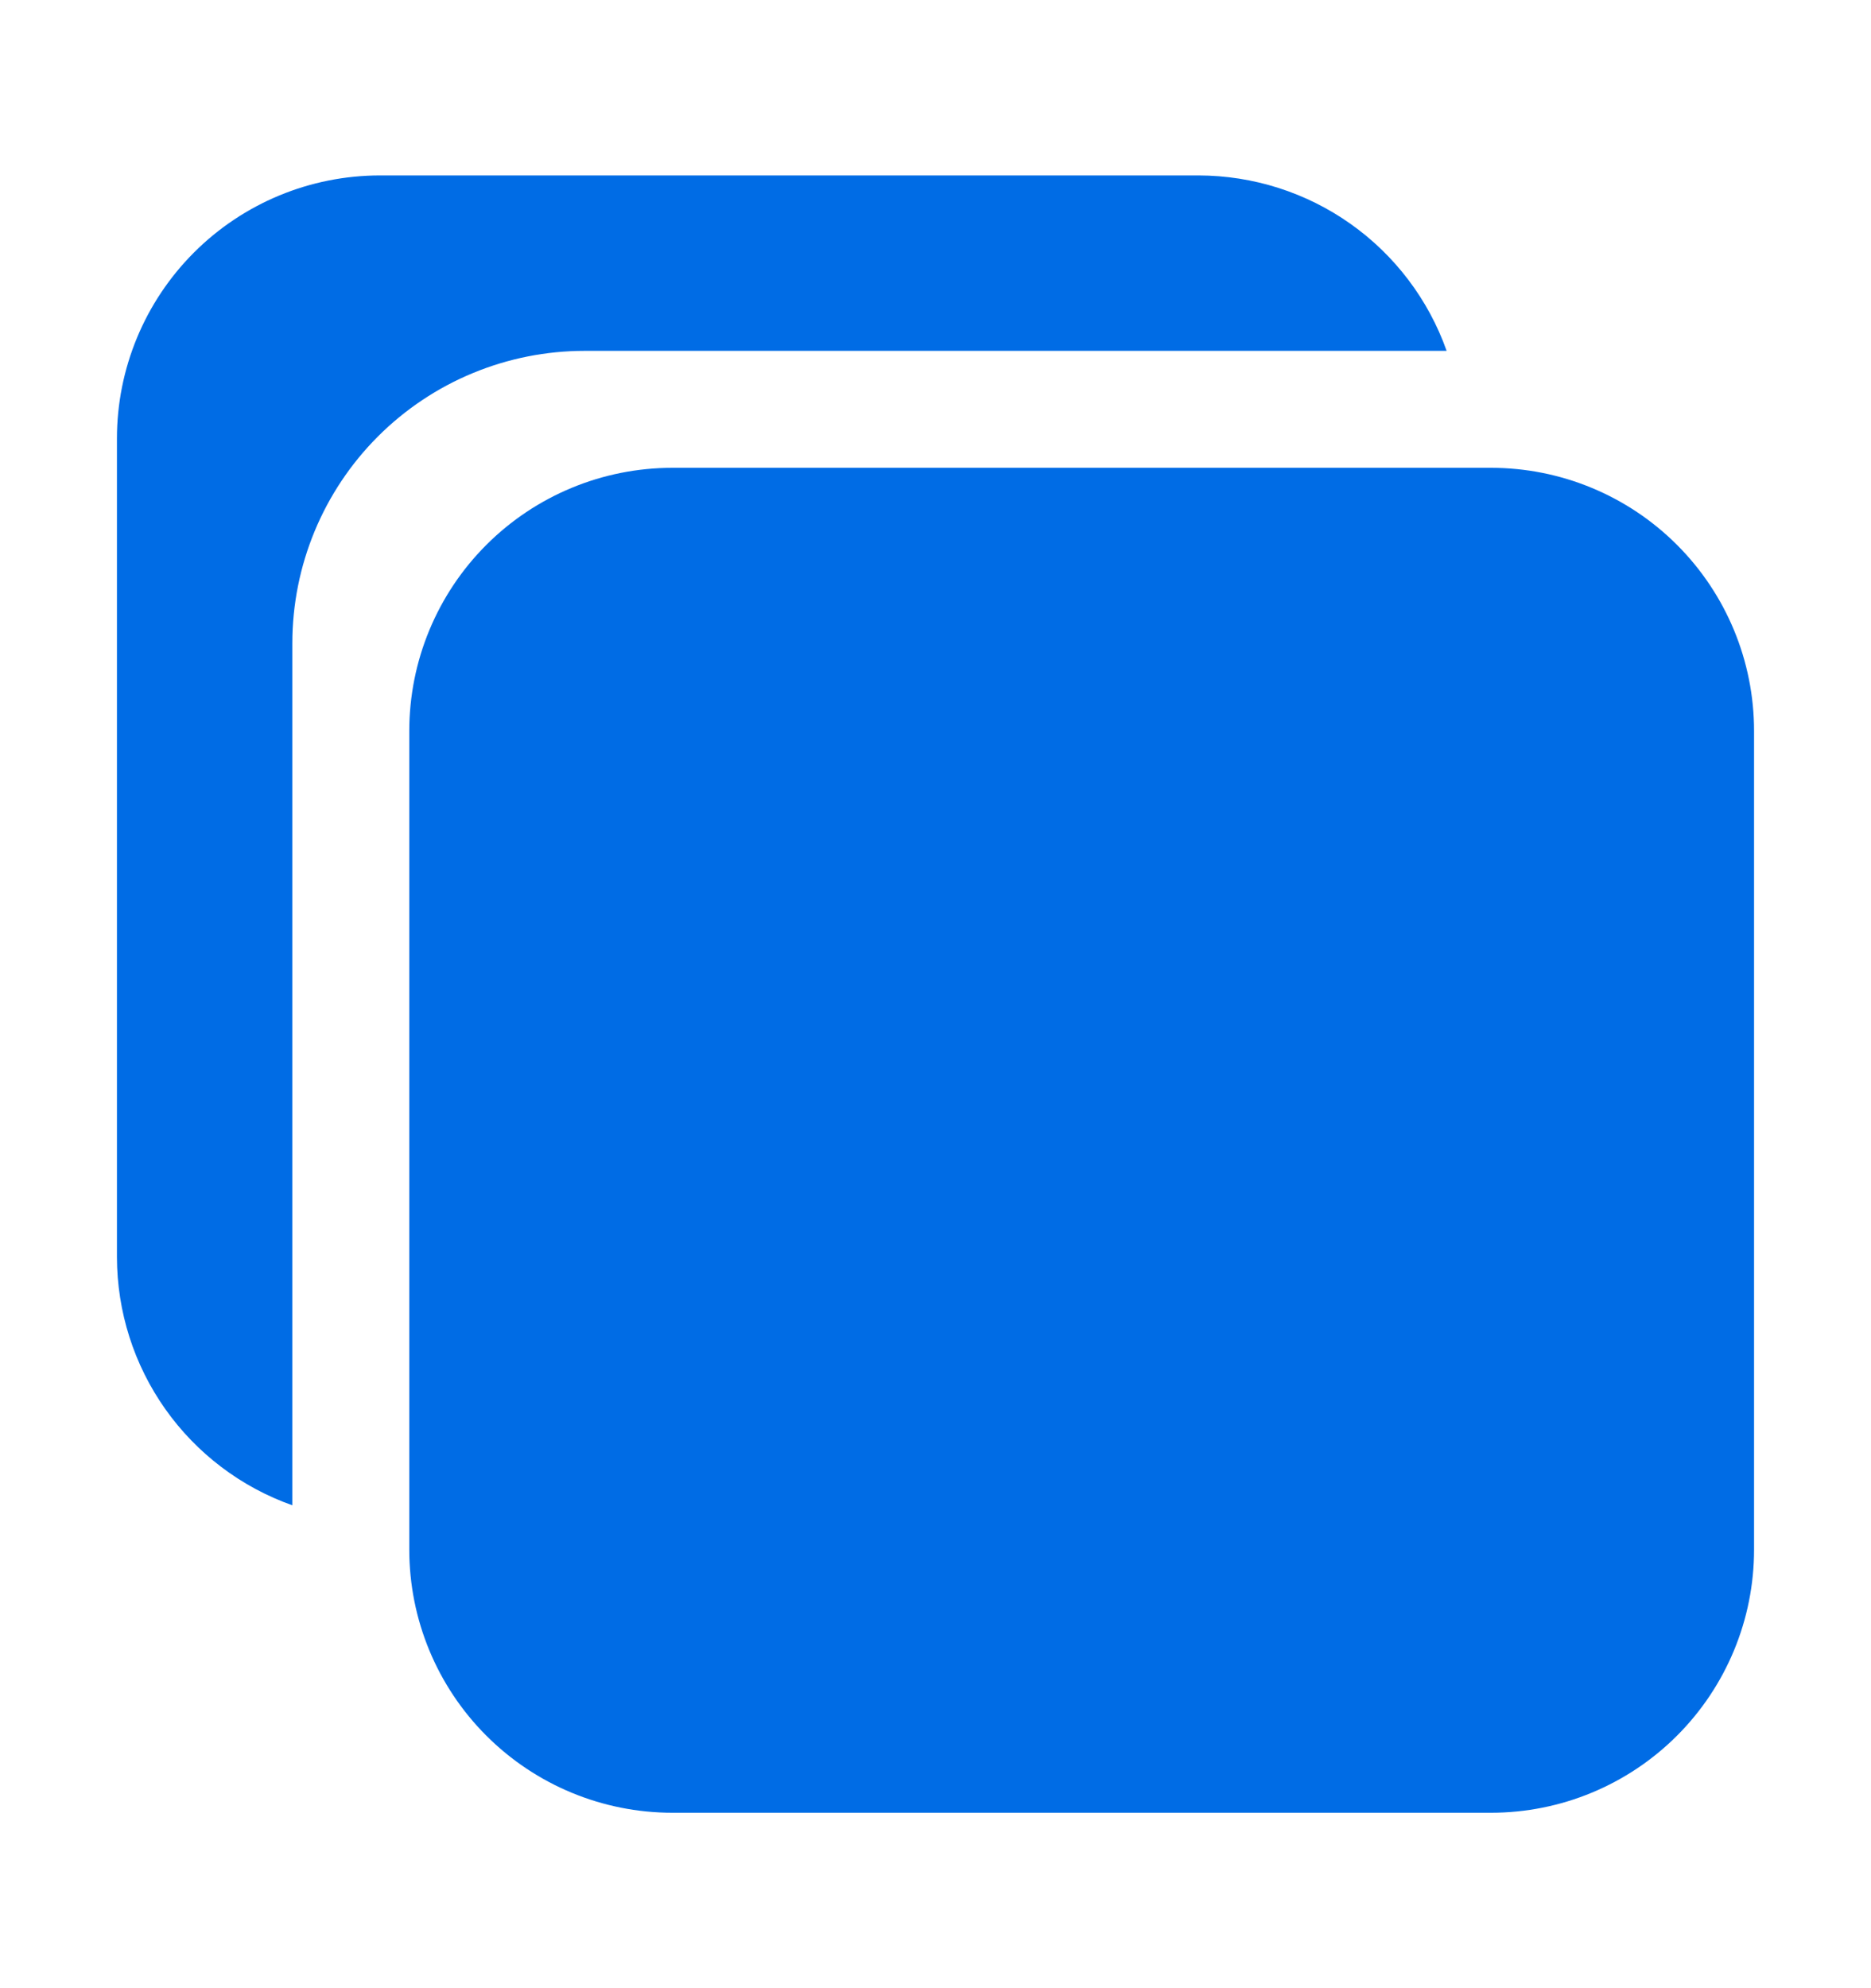
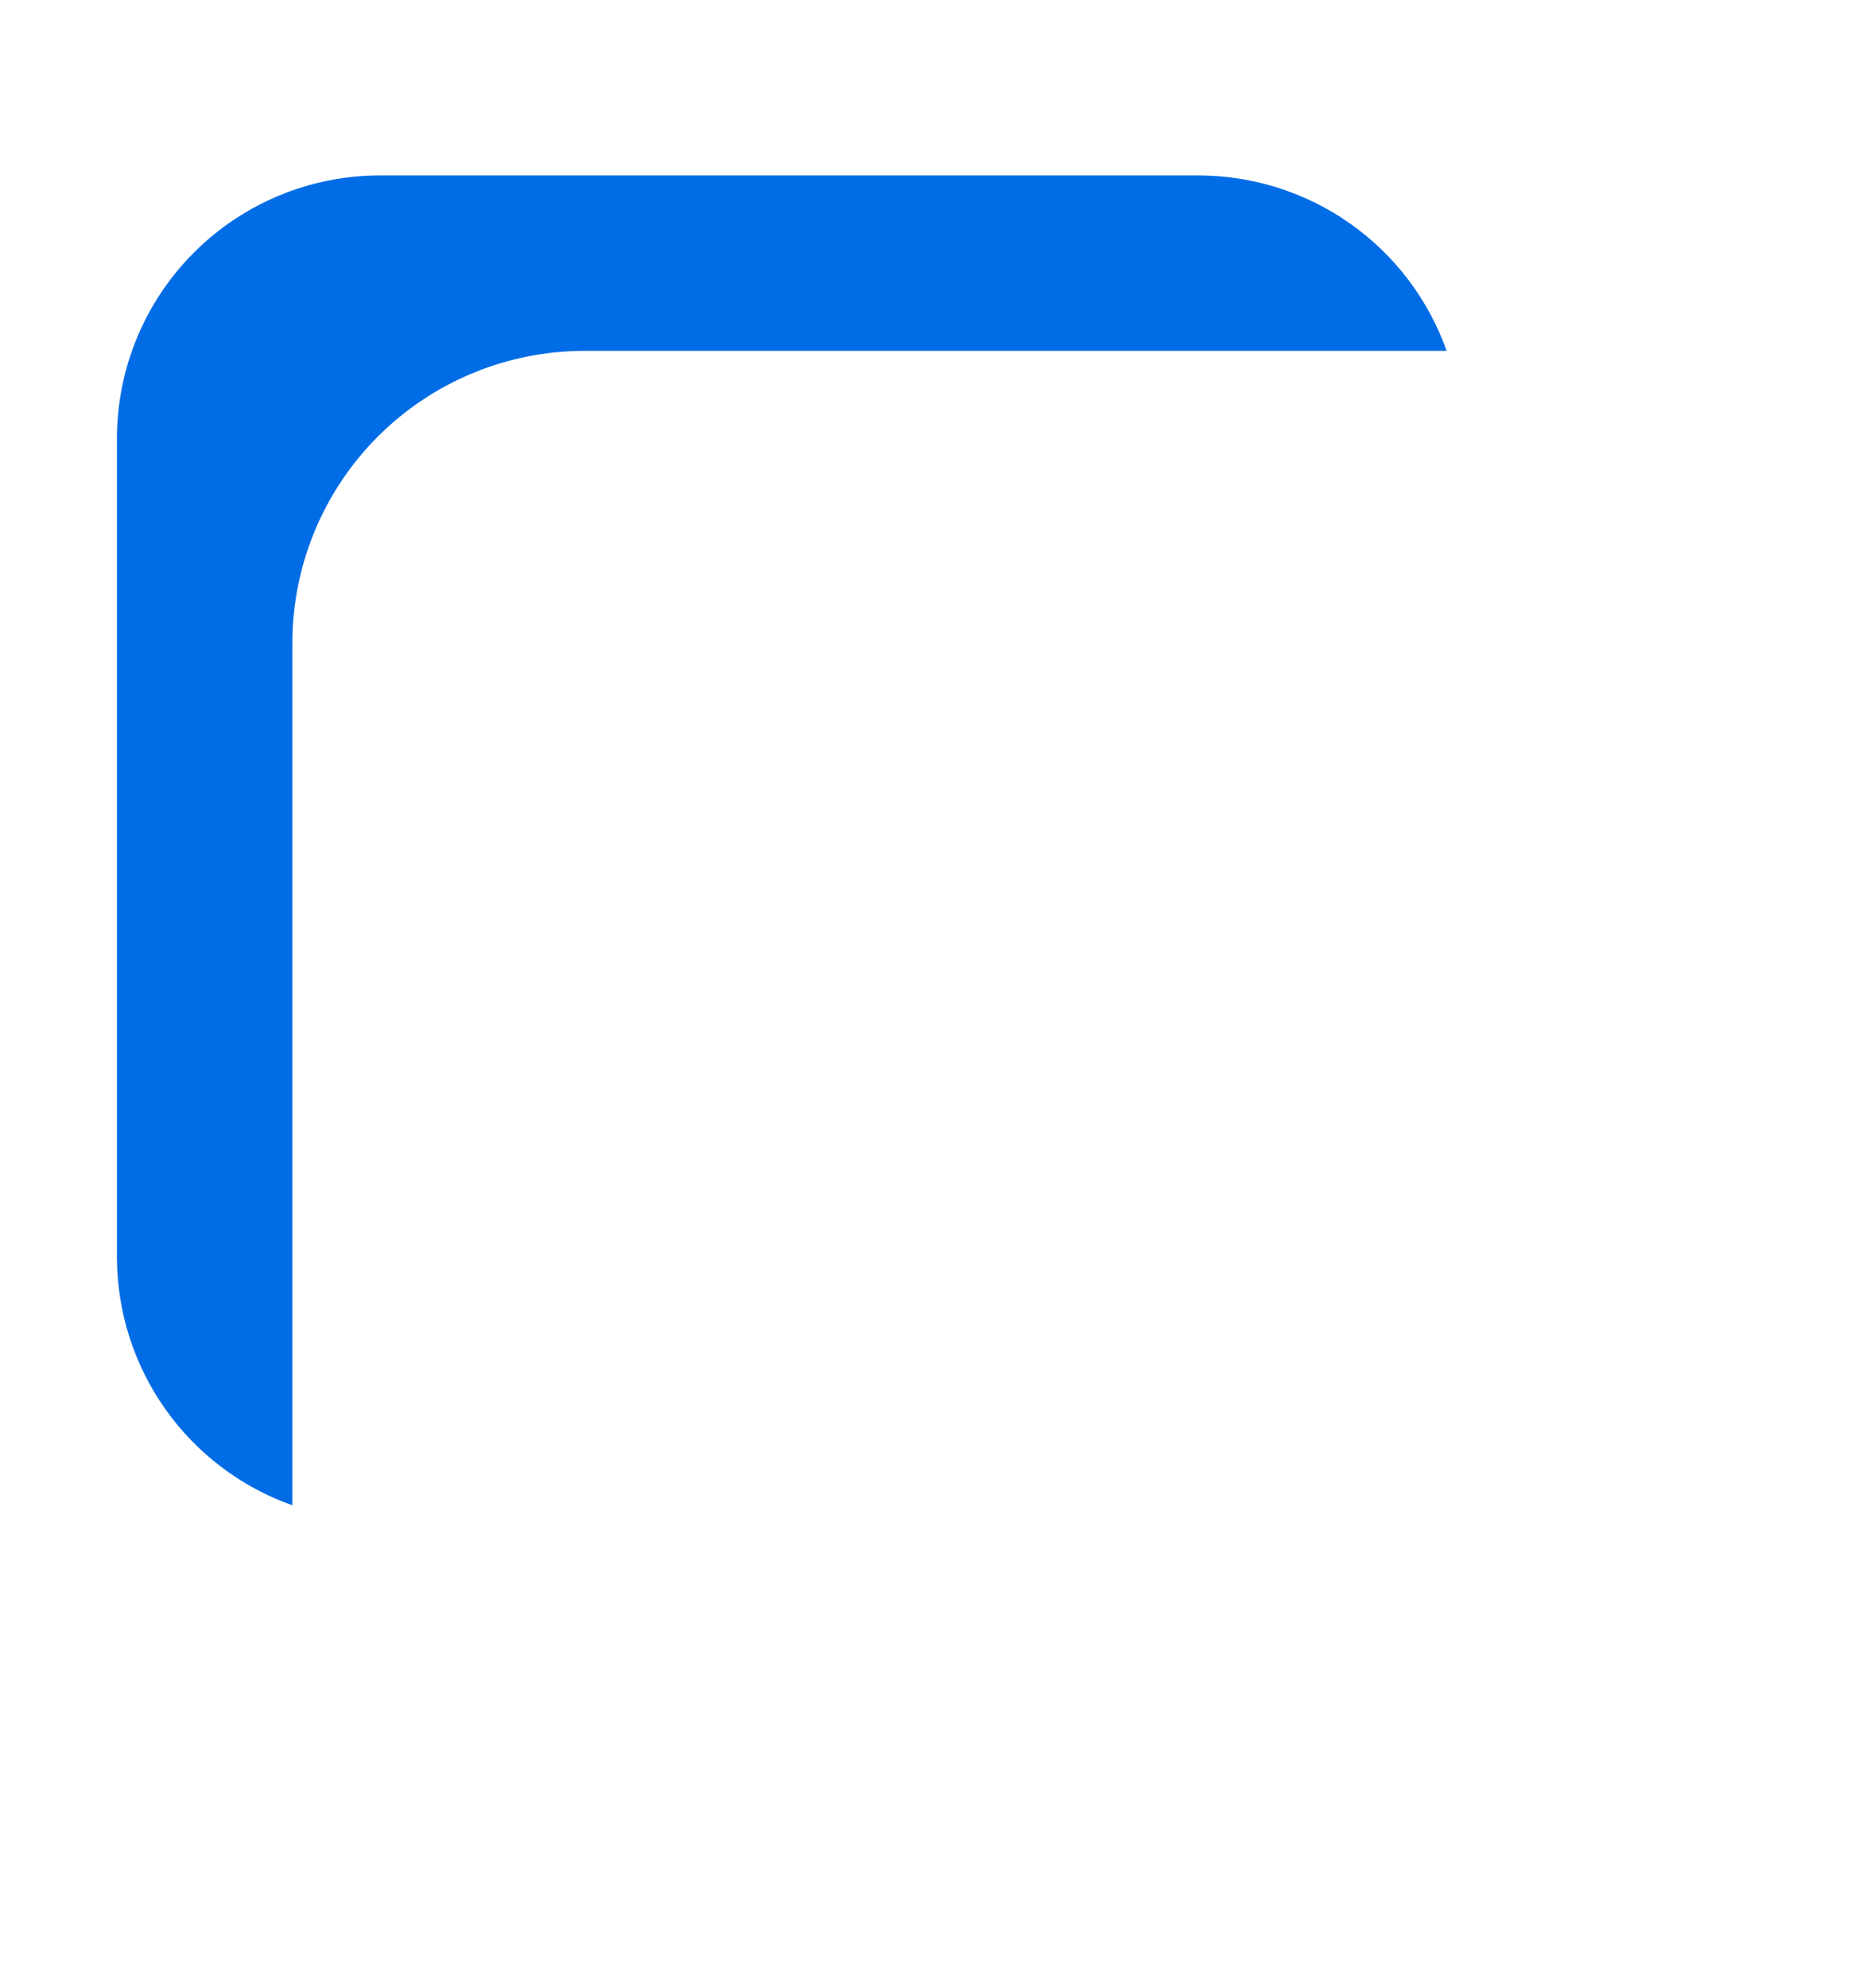
<svg xmlns="http://www.w3.org/2000/svg" width="16" height="17" viewBox="0 0 16 17" fill="none">
-   <path d="M12.75 15.5H5.75C5.153 15.5 4.581 15.263 4.159 14.841C3.737 14.419 3.5 13.847 3.5 13.25V6.25C3.5 5.653 3.737 5.081 4.159 4.659C4.581 4.237 5.153 4 5.75 4H12.75C13.347 4 13.919 4.237 14.341 4.659C14.763 5.081 15 5.653 15 6.25V13.25C15 13.847 14.763 14.419 14.341 14.841C13.919 15.263 13.347 15.5 12.75 15.5V15.5Z" fill="#006CE5" />
  <path d="M5 3H12.371C12.216 2.562 11.928 2.182 11.549 1.914C11.169 1.645 10.715 1.501 10.25 1.5H3.25C2.653 1.5 2.081 1.737 1.659 2.159C1.237 2.581 1 3.153 1 3.75V10.75C1.001 11.215 1.145 11.669 1.414 12.049C1.682 12.428 2.062 12.716 2.5 12.871V5.5C2.5 4.837 2.763 4.201 3.232 3.732C3.701 3.263 4.337 3 5 3V3Z" fill="#006CE5" />
</svg>